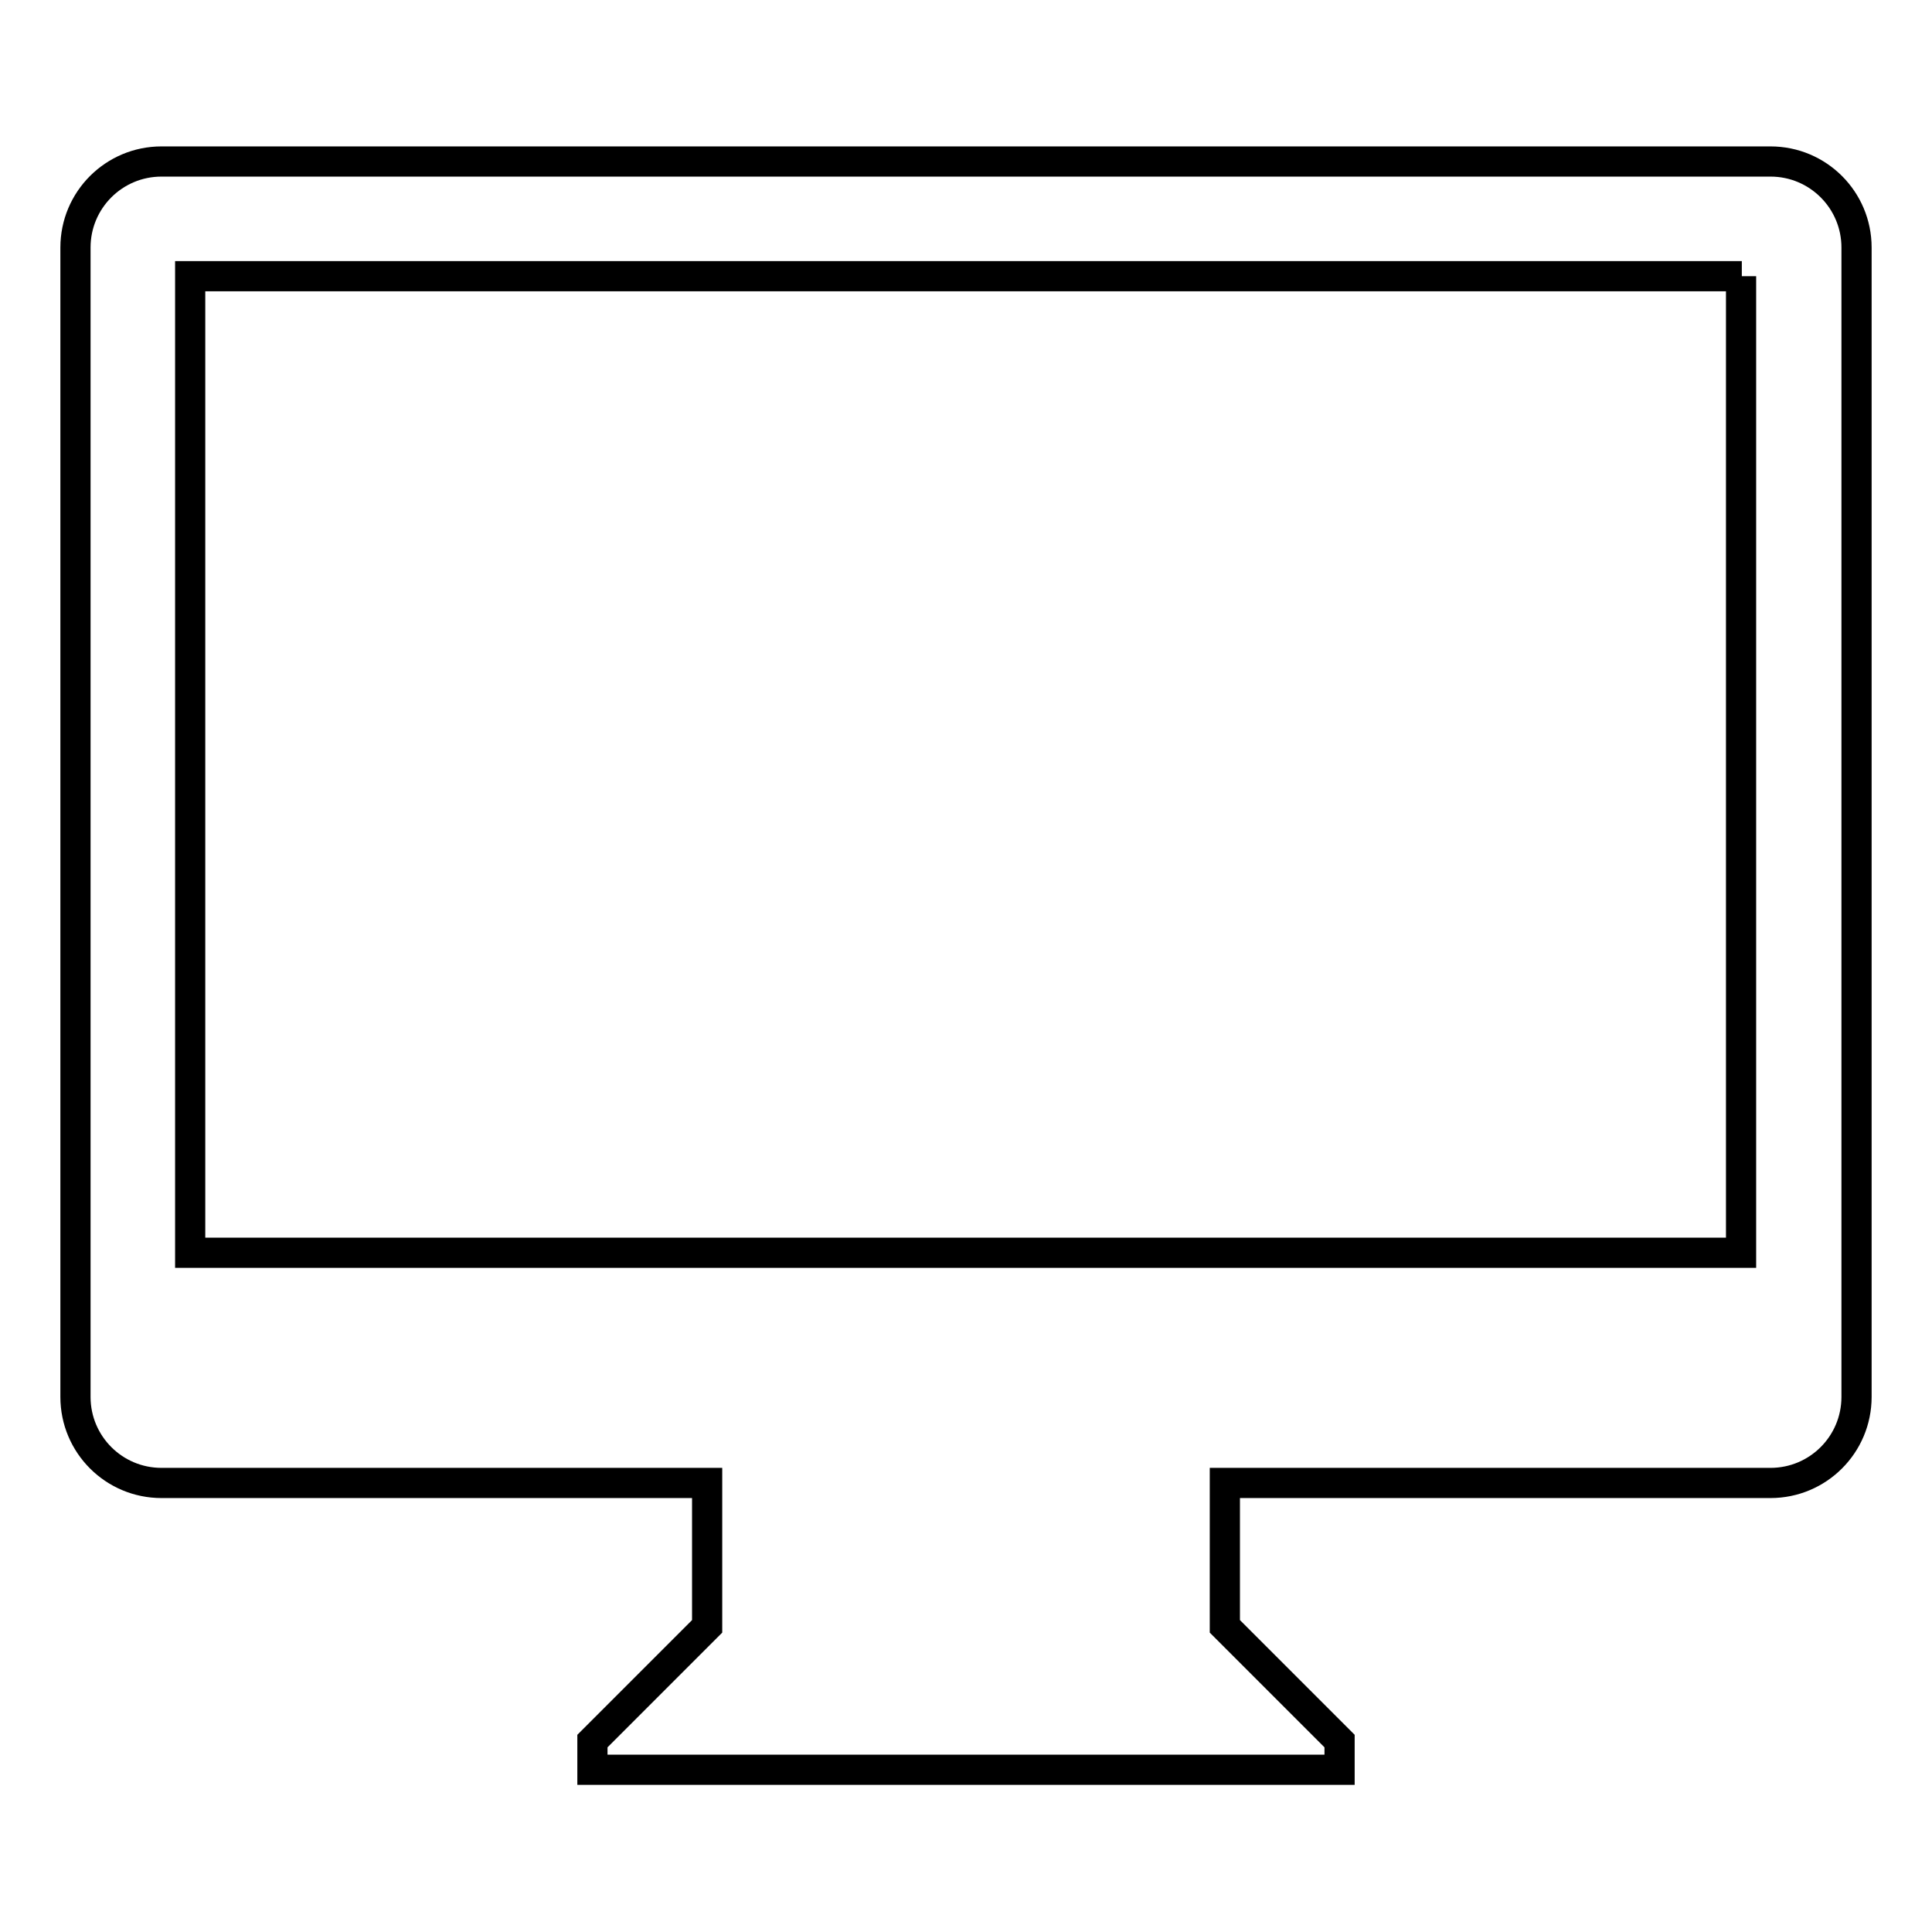
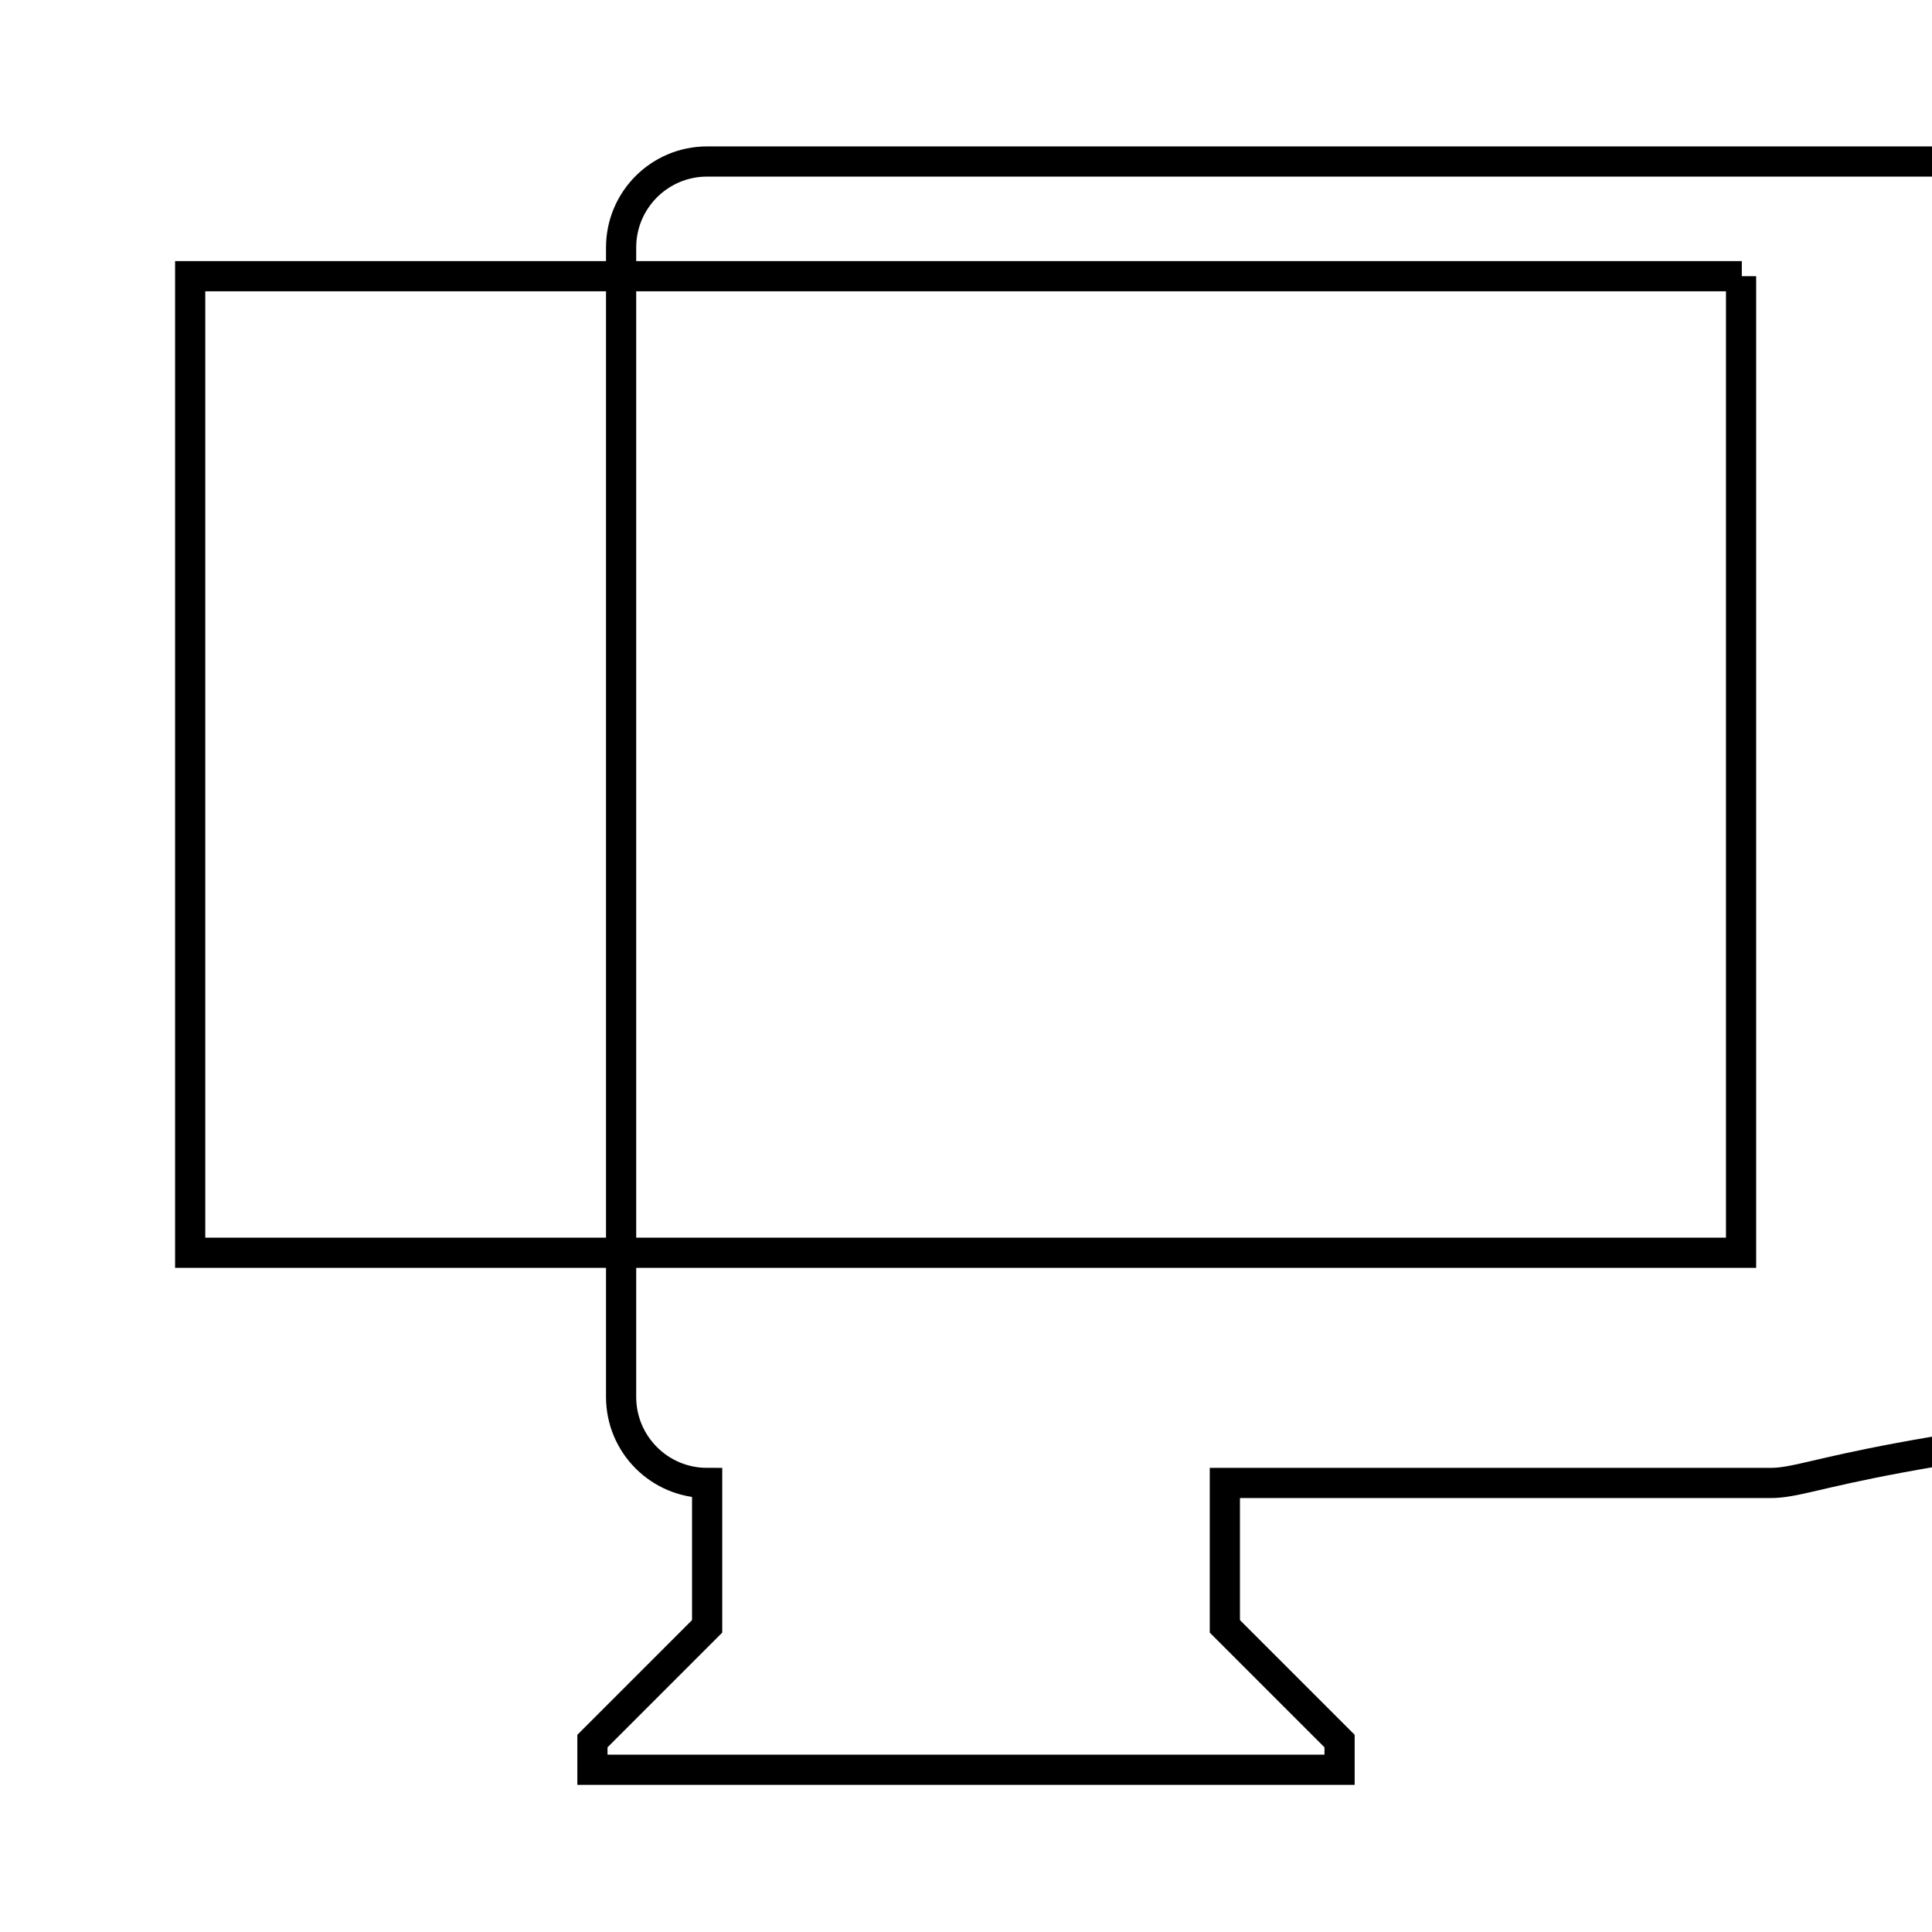
<svg xmlns="http://www.w3.org/2000/svg" version="1.1" x="0px" y="0px" viewBox="0 0 256 256" enable-background="new 0 0 256 256" xml:space="preserve">
  <g>
-     <path stroke-width="4" fill-opacity="0" stroke="#000000" d="M234.6,196.5h-72.3v19l15.2,15.2v3.8h-99v-3.8l15.2-15.2v-19H21.4c-6.3,0-11.4-5.1-11.4-11.4V32.8 c0-6.3,5.1-11.4,11.4-11.4h213.2c6.3,0,11.4,5.1,11.4,11.4v152.3C246,191.4,240.9,196.5,234.6,196.5L234.6,196.5z M230.8,36.6H25.2 v129.4h205.5V36.6z" />
+     <path stroke-width="4" fill-opacity="0" stroke="#000000" d="M234.6,196.5h-72.3v19l15.2,15.2v3.8h-99v-3.8l15.2-15.2v-19c-6.3,0-11.4-5.1-11.4-11.4V32.8 c0-6.3,5.1-11.4,11.4-11.4h213.2c6.3,0,11.4,5.1,11.4,11.4v152.3C246,191.4,240.9,196.5,234.6,196.5L234.6,196.5z M230.8,36.6H25.2 v129.4h205.5V36.6z" />
  </g>
</svg>